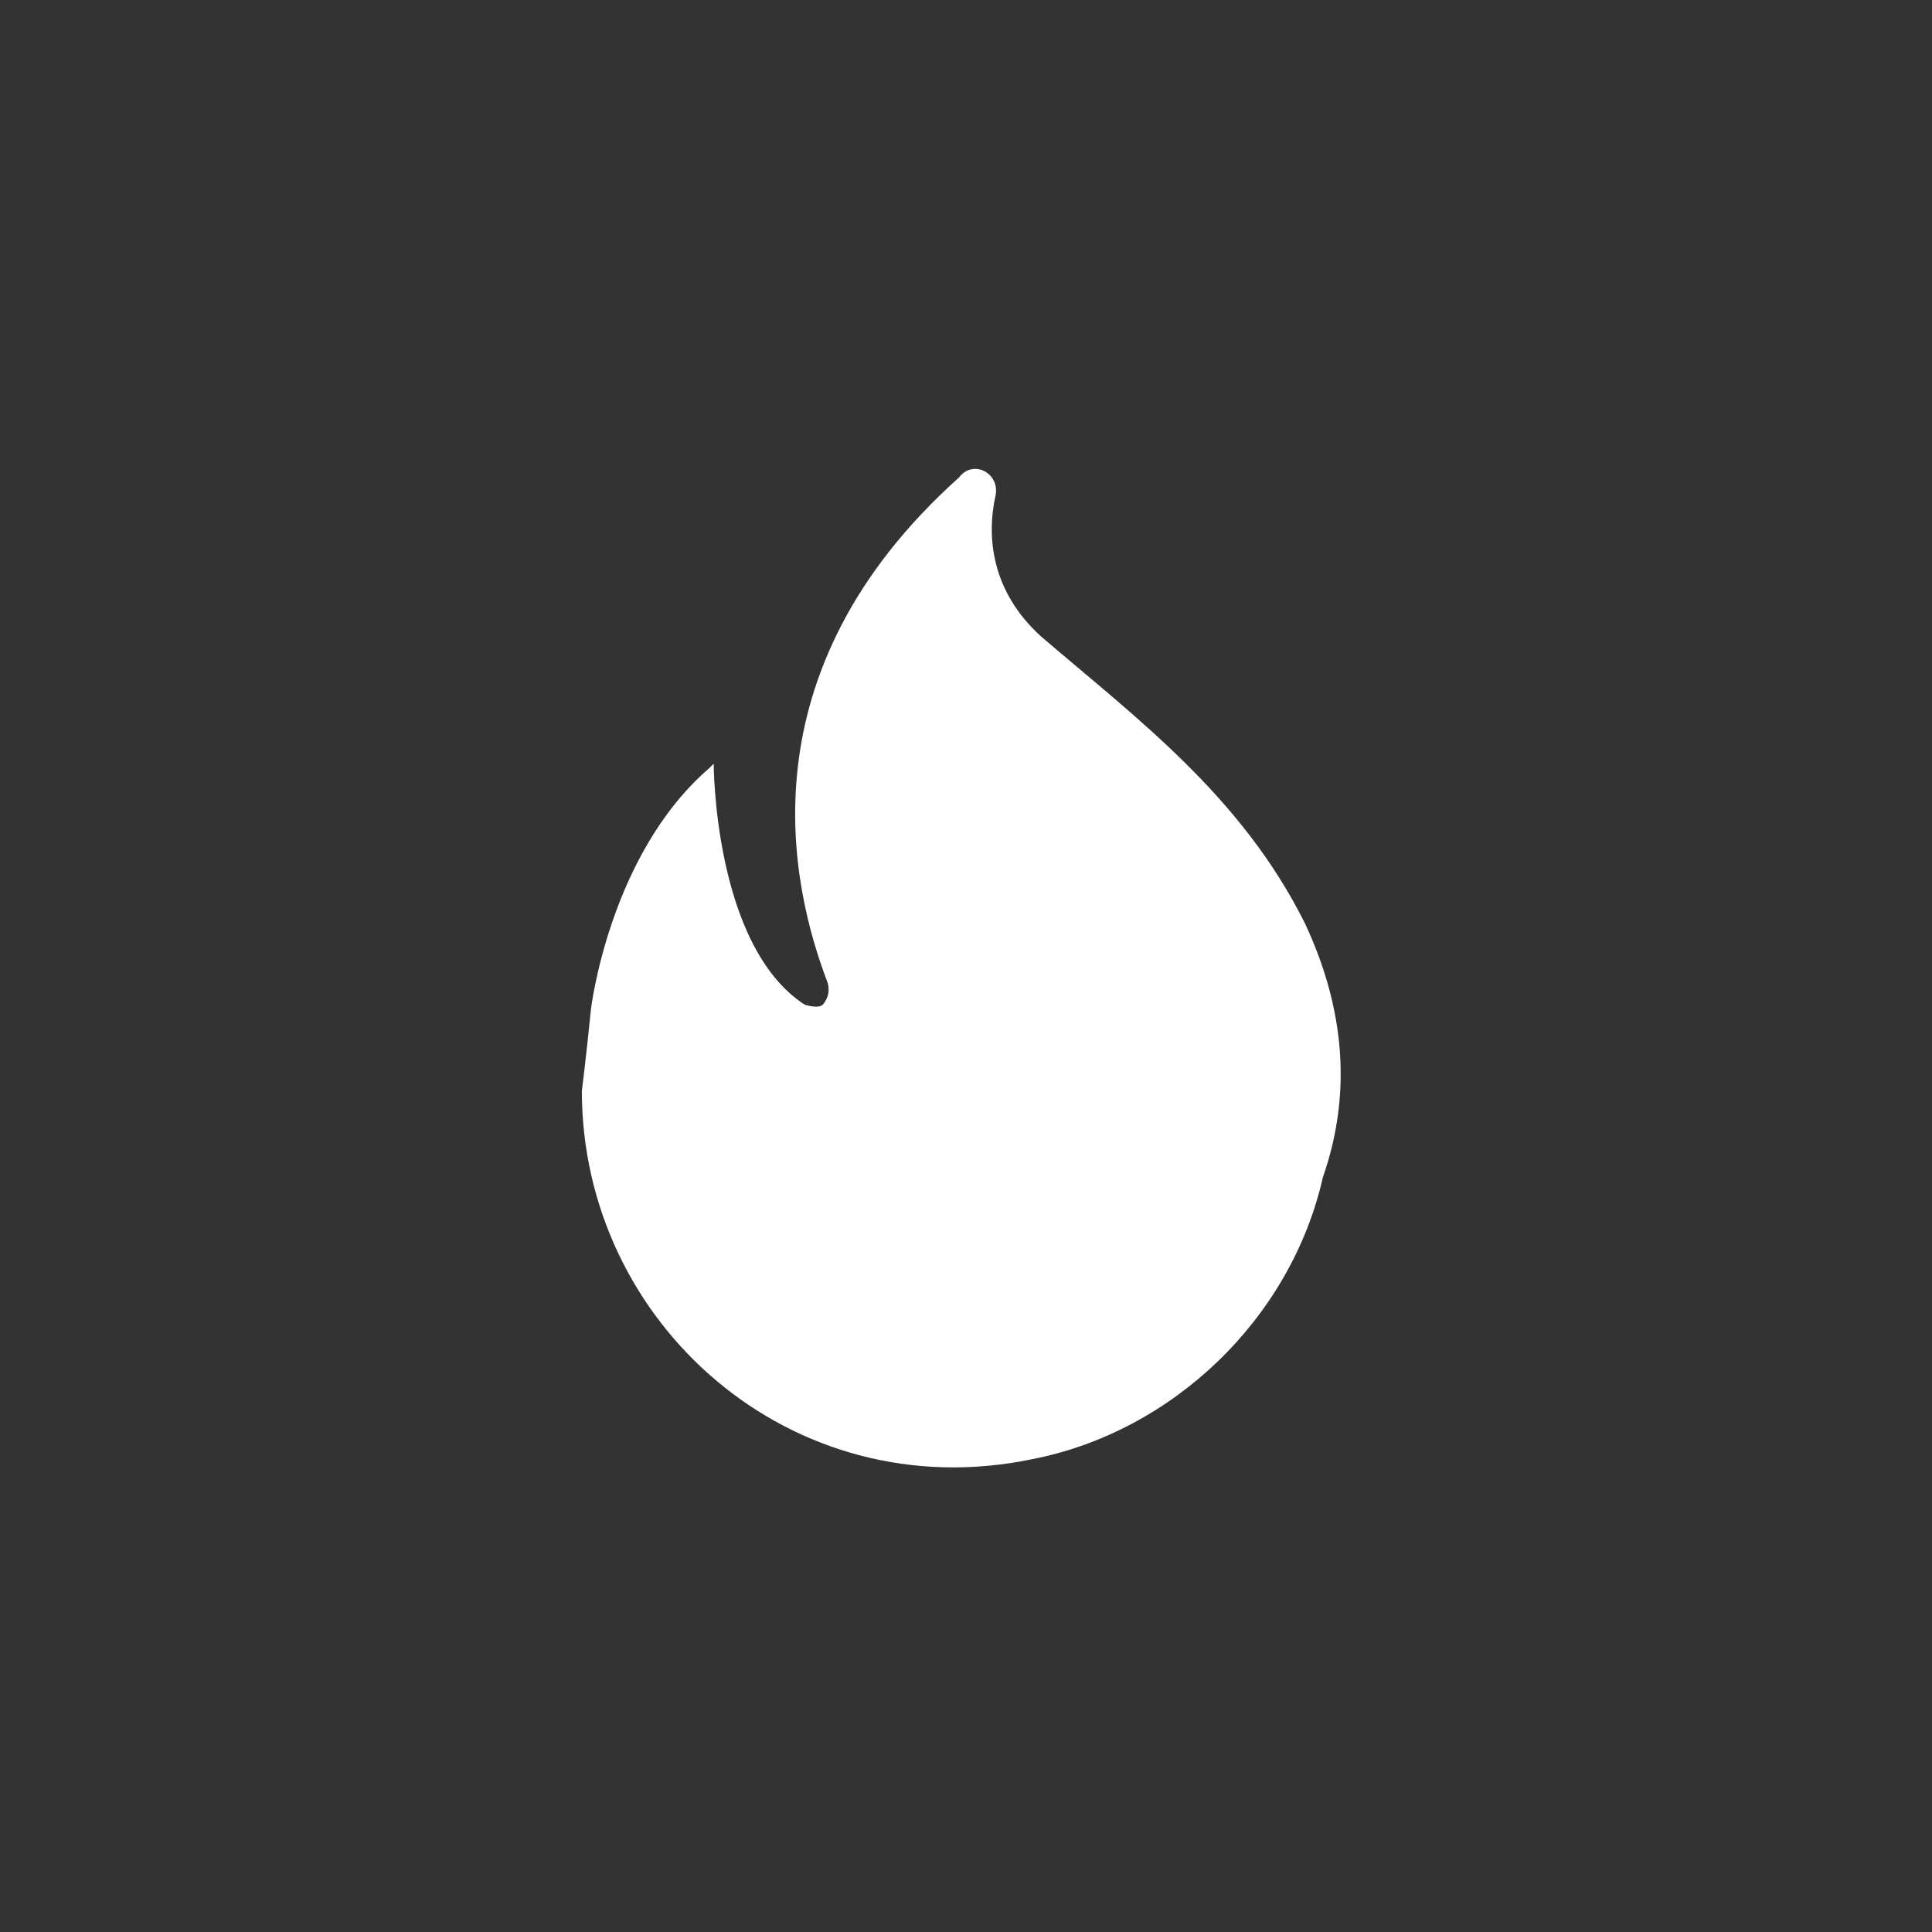
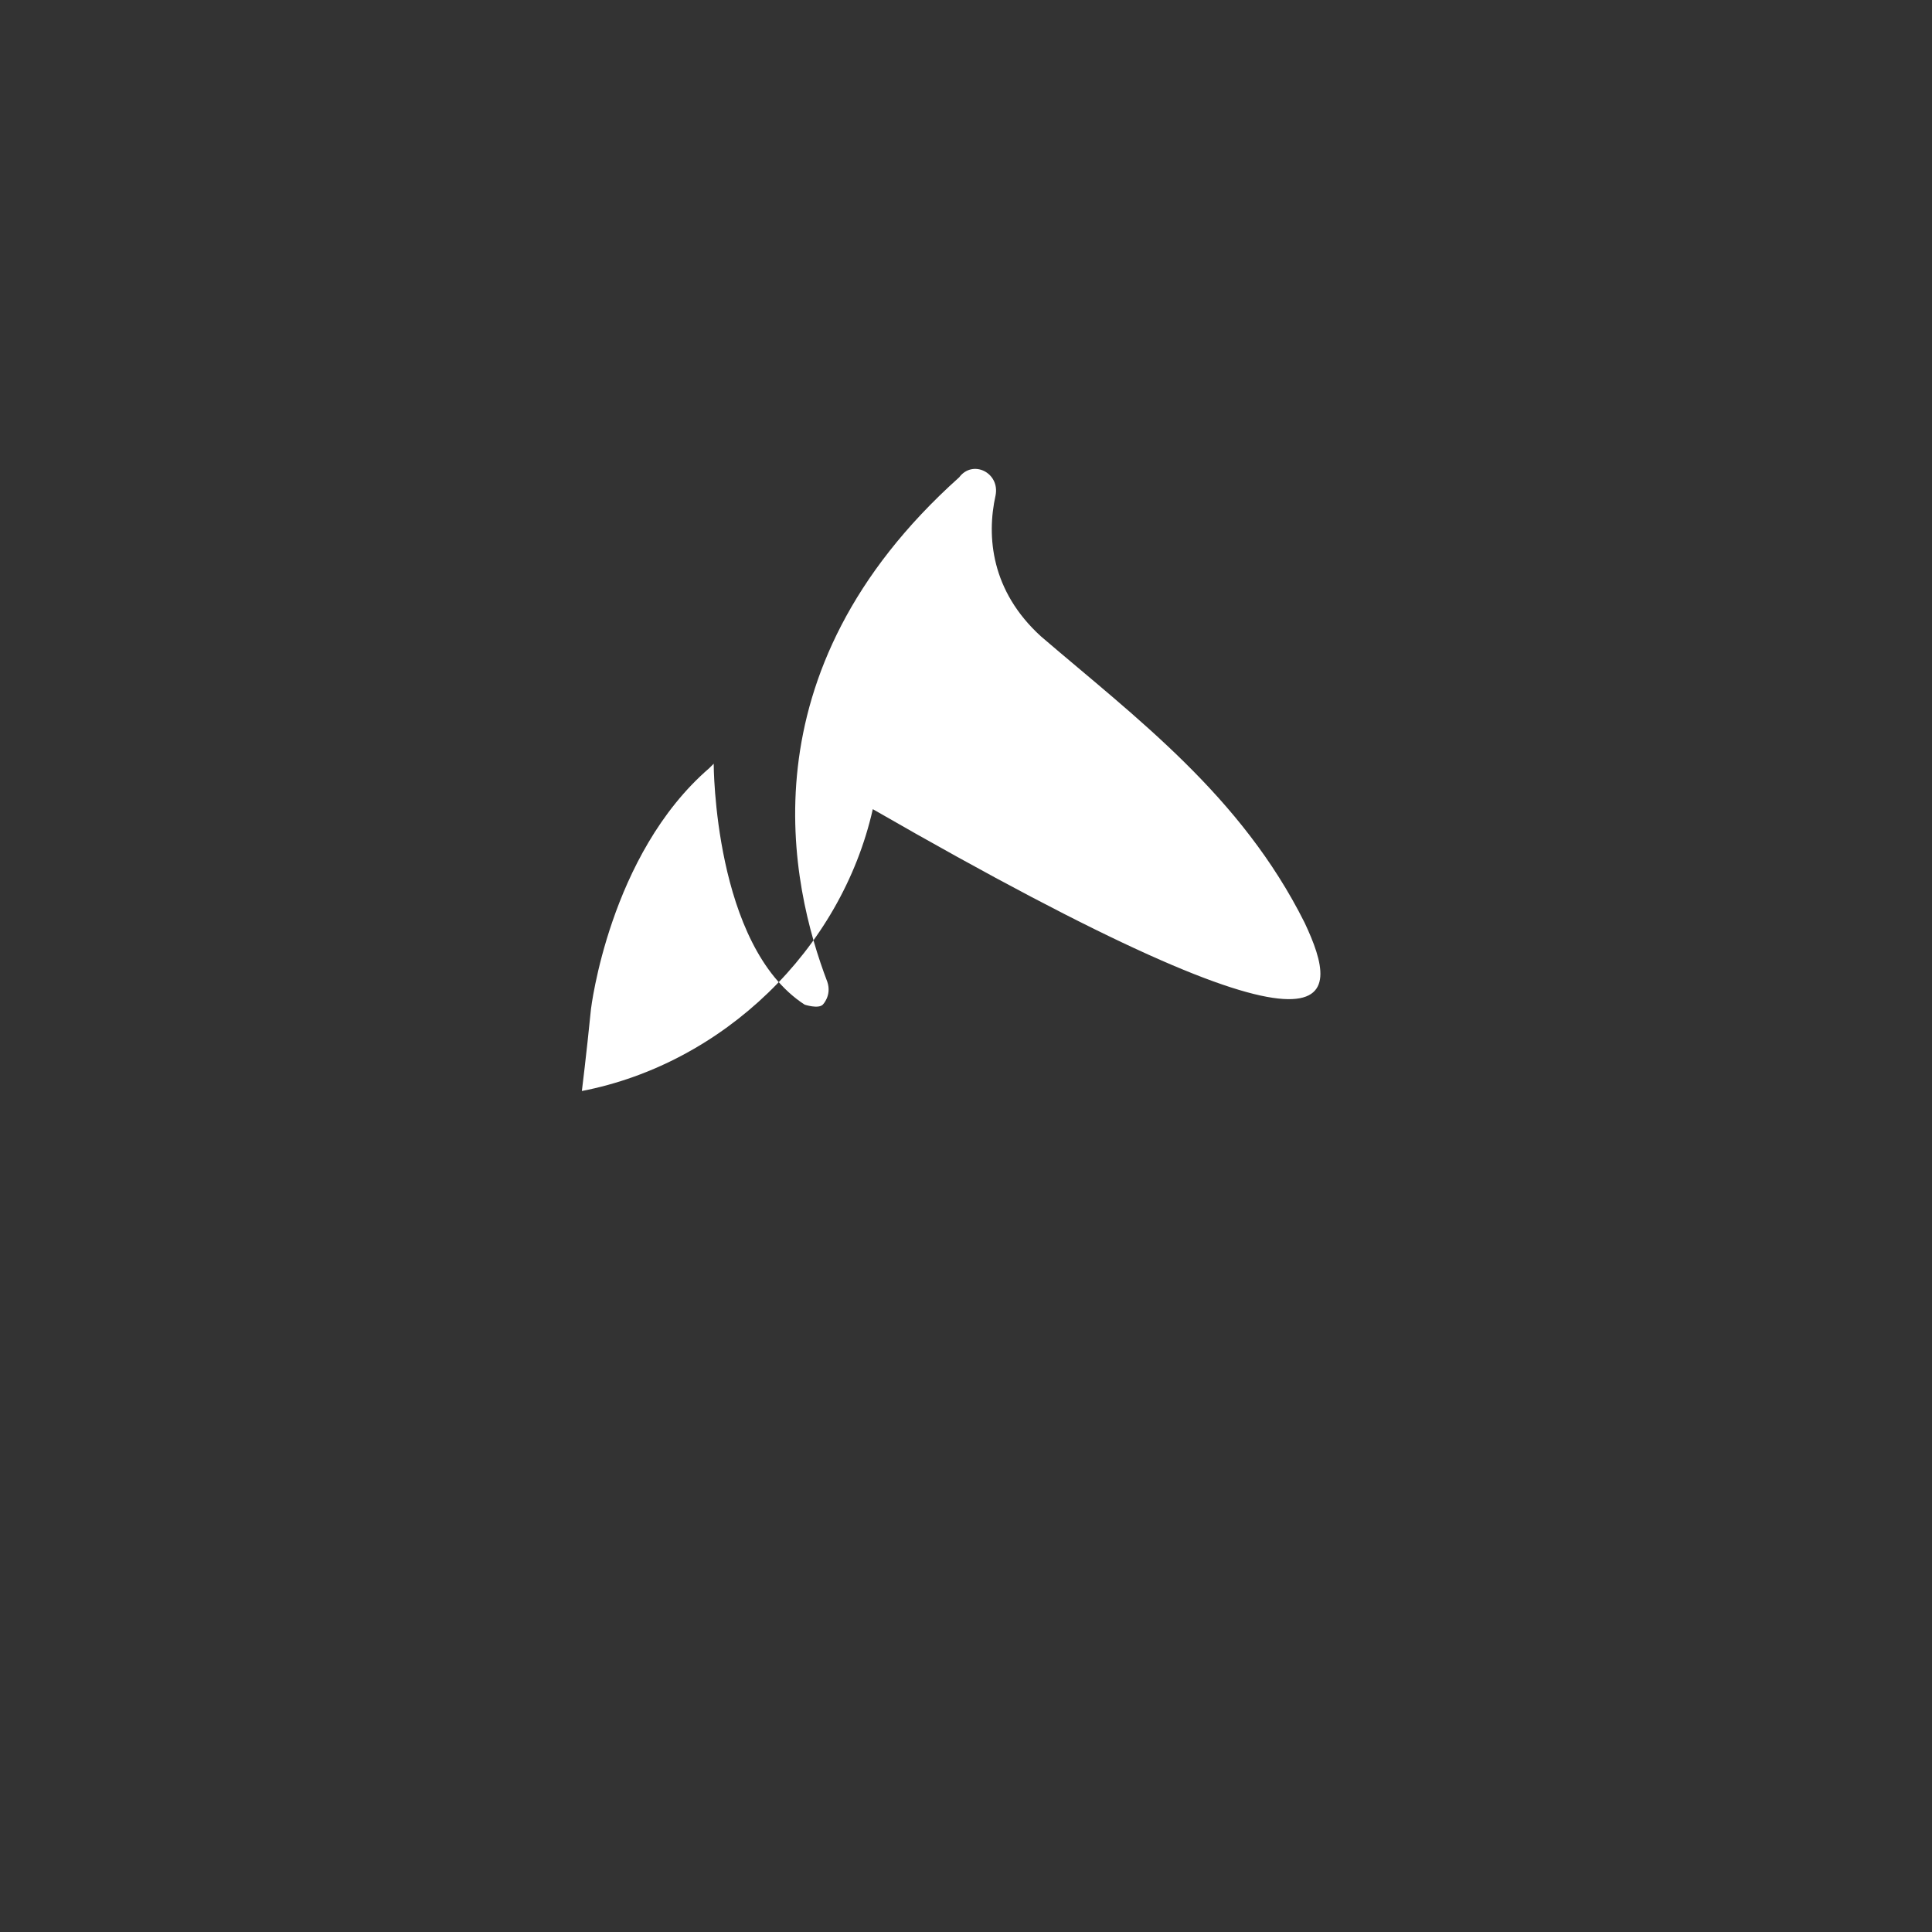
<svg xmlns="http://www.w3.org/2000/svg" version="1.1" id="Layer_1" x="0px" y="0px" viewBox="0 0 42.5 42.5" style="enable-background:new 0 0 42.5 42.5;" xml:space="preserve">
  <rect x="0" y="0" width="42.5" height="42.5" fill="#333333" stroke="none" />
  <style type="text/css">
	.st0{fill:#FFFFFF;}
	.st1{fill:#FFFFFF;stroke:#FFFFFF;stroke-width:0.932;stroke-miterlimit:10;}
	.st2{fill:#FFFFFF;stroke:#FFFFFF;stroke-width:0.999;stroke-miterlimit:10;}
	.st3{fill:#FFFFFF;stroke:#FFFFFF;stroke-width:0.858;stroke-miterlimit:10;}
</style>
-   <path class="st0" d="M28.7,20.3c-1.4-2.8-3.7-4.5-5.8-6.3c-1.1-1-1.2-2.2-1-3.1c0.1-0.5-0.5-0.8-0.8-0.4c-4.8,4.3-3.7,9-2.9,11.1  l0,0c0.1,0.3-0.1,0.5-0.1,0.5c-0.1,0.1-0.4,0-0.4,0c-2-1.3-2-5.3-2-5.3c0,0,0,0-0.1,0.1c-2.2,1.9-2.6,5.3-2.6,5.3  c-0.1,1-0.2,1.8-0.2,1.8c0,5.1,4.6,9.2,9.9,8.1c3.1-0.6,5.7-3.1,6.4-6.2C29.8,23.9,29.5,22,28.7,20.3z" />
+   <path class="st0" d="M28.7,20.3c-1.4-2.8-3.7-4.5-5.8-6.3c-1.1-1-1.2-2.2-1-3.1c0.1-0.5-0.5-0.8-0.8-0.4c-4.8,4.3-3.7,9-2.9,11.1  l0,0c0.1,0.3-0.1,0.5-0.1,0.5c-0.1,0.1-0.4,0-0.4,0c-2-1.3-2-5.3-2-5.3c0,0,0,0-0.1,0.1c-2.2,1.9-2.6,5.3-2.6,5.3  c-0.1,1-0.2,1.8-0.2,1.8c3.1-0.6,5.7-3.1,6.4-6.2C29.8,23.9,29.5,22,28.7,20.3z" />
</svg>